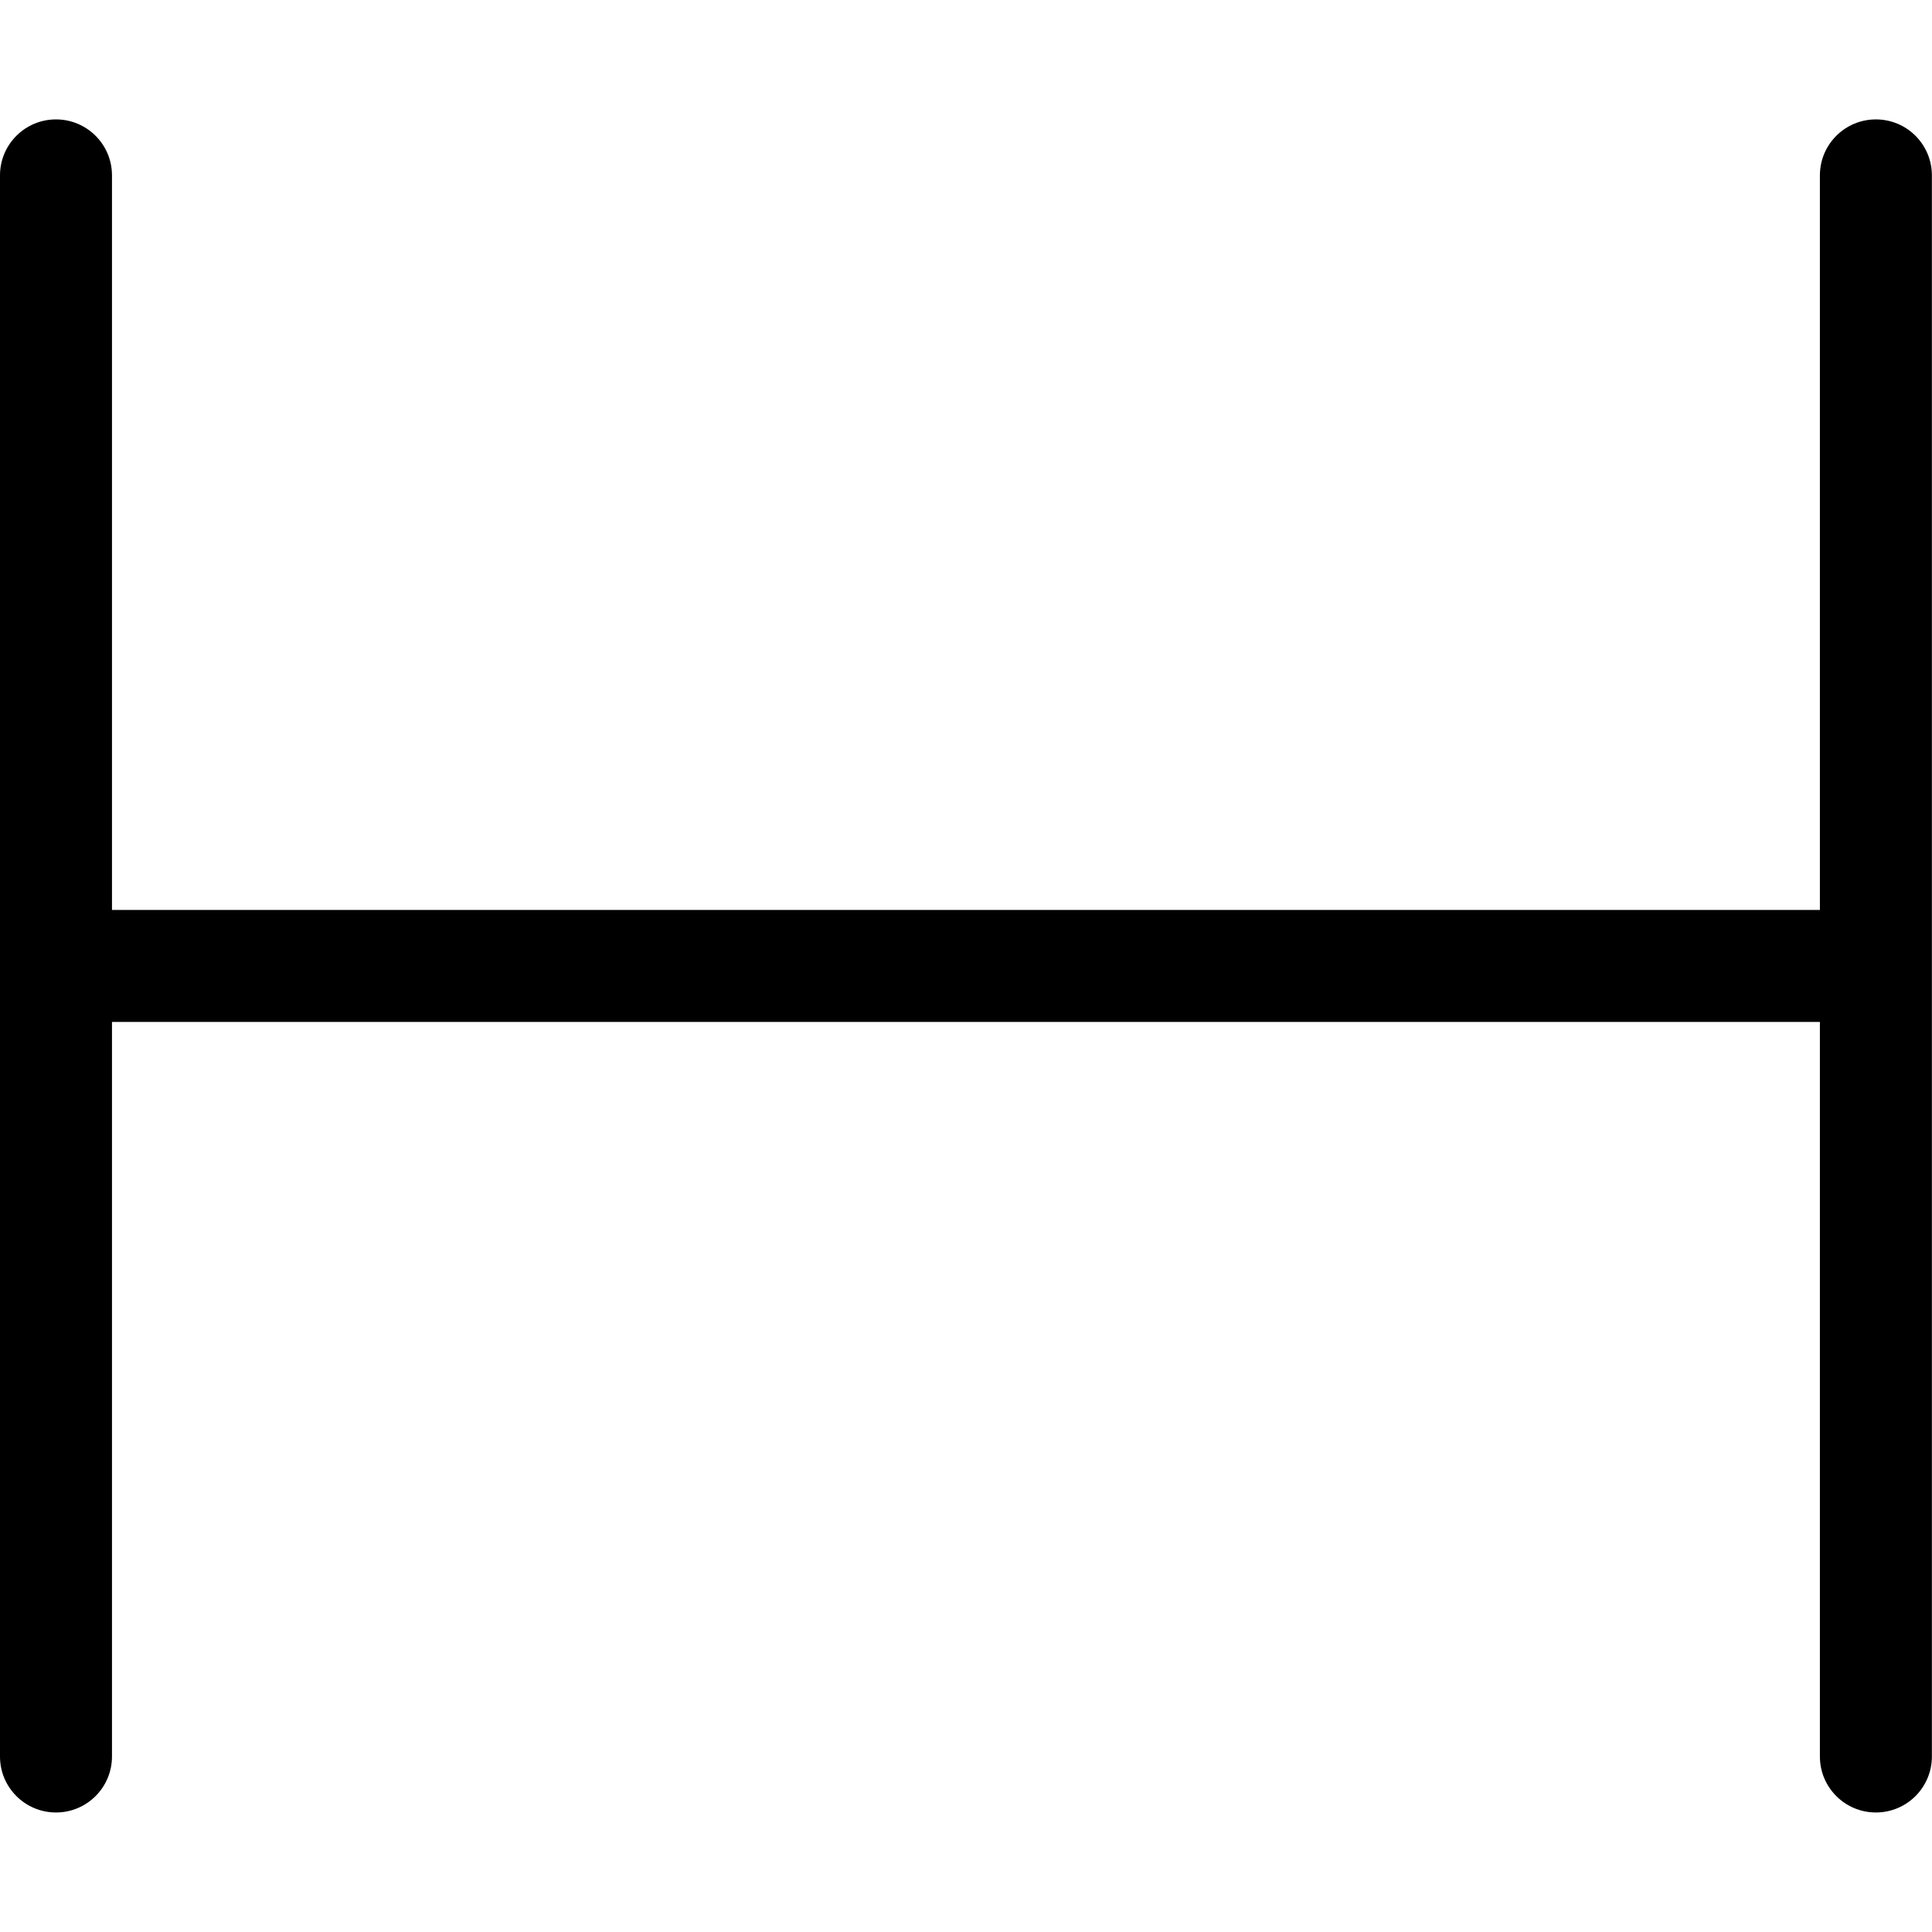
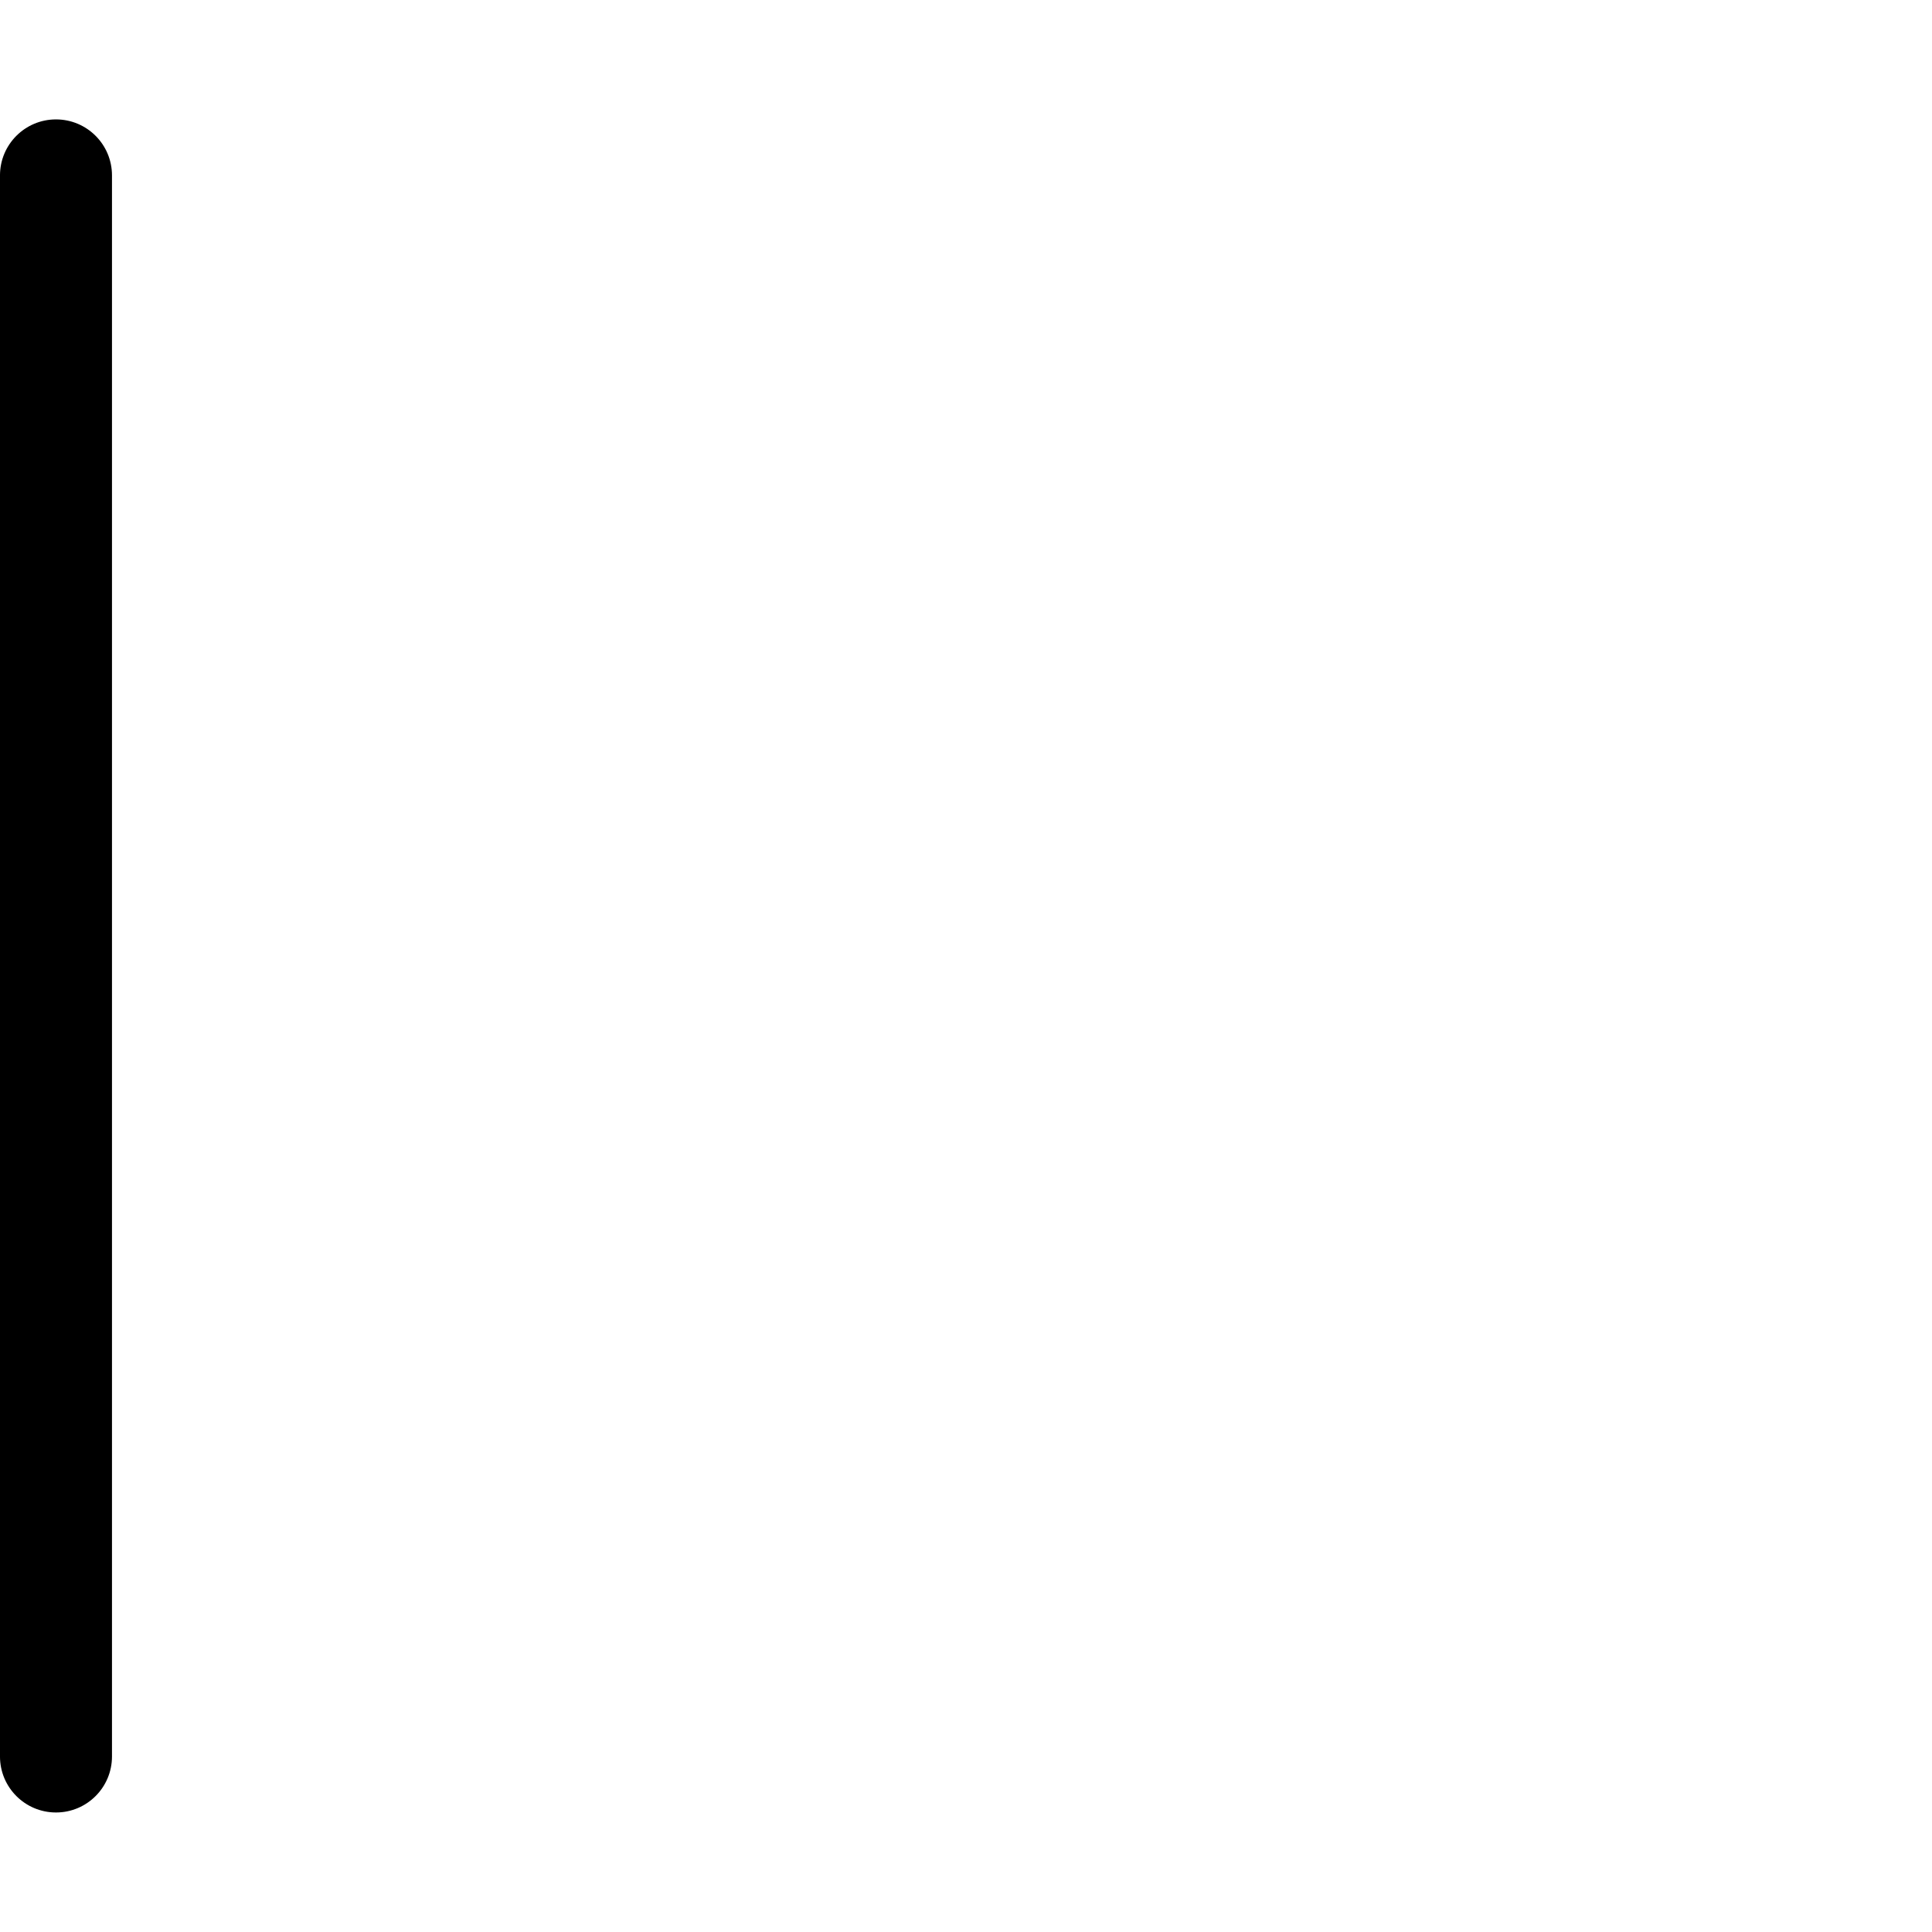
<svg xmlns="http://www.w3.org/2000/svg" viewBox="0 0 200 200" aria-hidden="true">
  <g transform="matrix(7.246,0,0,7.246,-21.739,-23.188)">
-     <rect x="4" y="16.2" width="26" height="1.6" />
-   </g>
+     </g>
  <g transform="matrix(7.246,0,0,7.246,-21.739,-23.188)">
    <path d="M3,5.706C3,5.264 3.358,4.906 3.8,4.906C4.242,4.906 4.6,5.264 4.6,5.706L4.6,28.294C4.6,28.736 4.242,29.094 3.8,29.094C3.358,29.094 3,28.736 3,28.294L3,5.706Z" />
  </g>
  <g transform="matrix(7.246,0,0,7.246,-21.739,-23.188)">
-     <path d="M29,5.706C29,5.264 29.358,4.906 29.8,4.906C30.242,4.906 30.6,5.264 30.6,5.706L30.6,28.294C30.6,28.736 30.242,29.094 29.8,29.094C29.358,29.094 29,28.736 29,28.294L29,5.706Z" />
-   </g>
+     </g>
</svg>